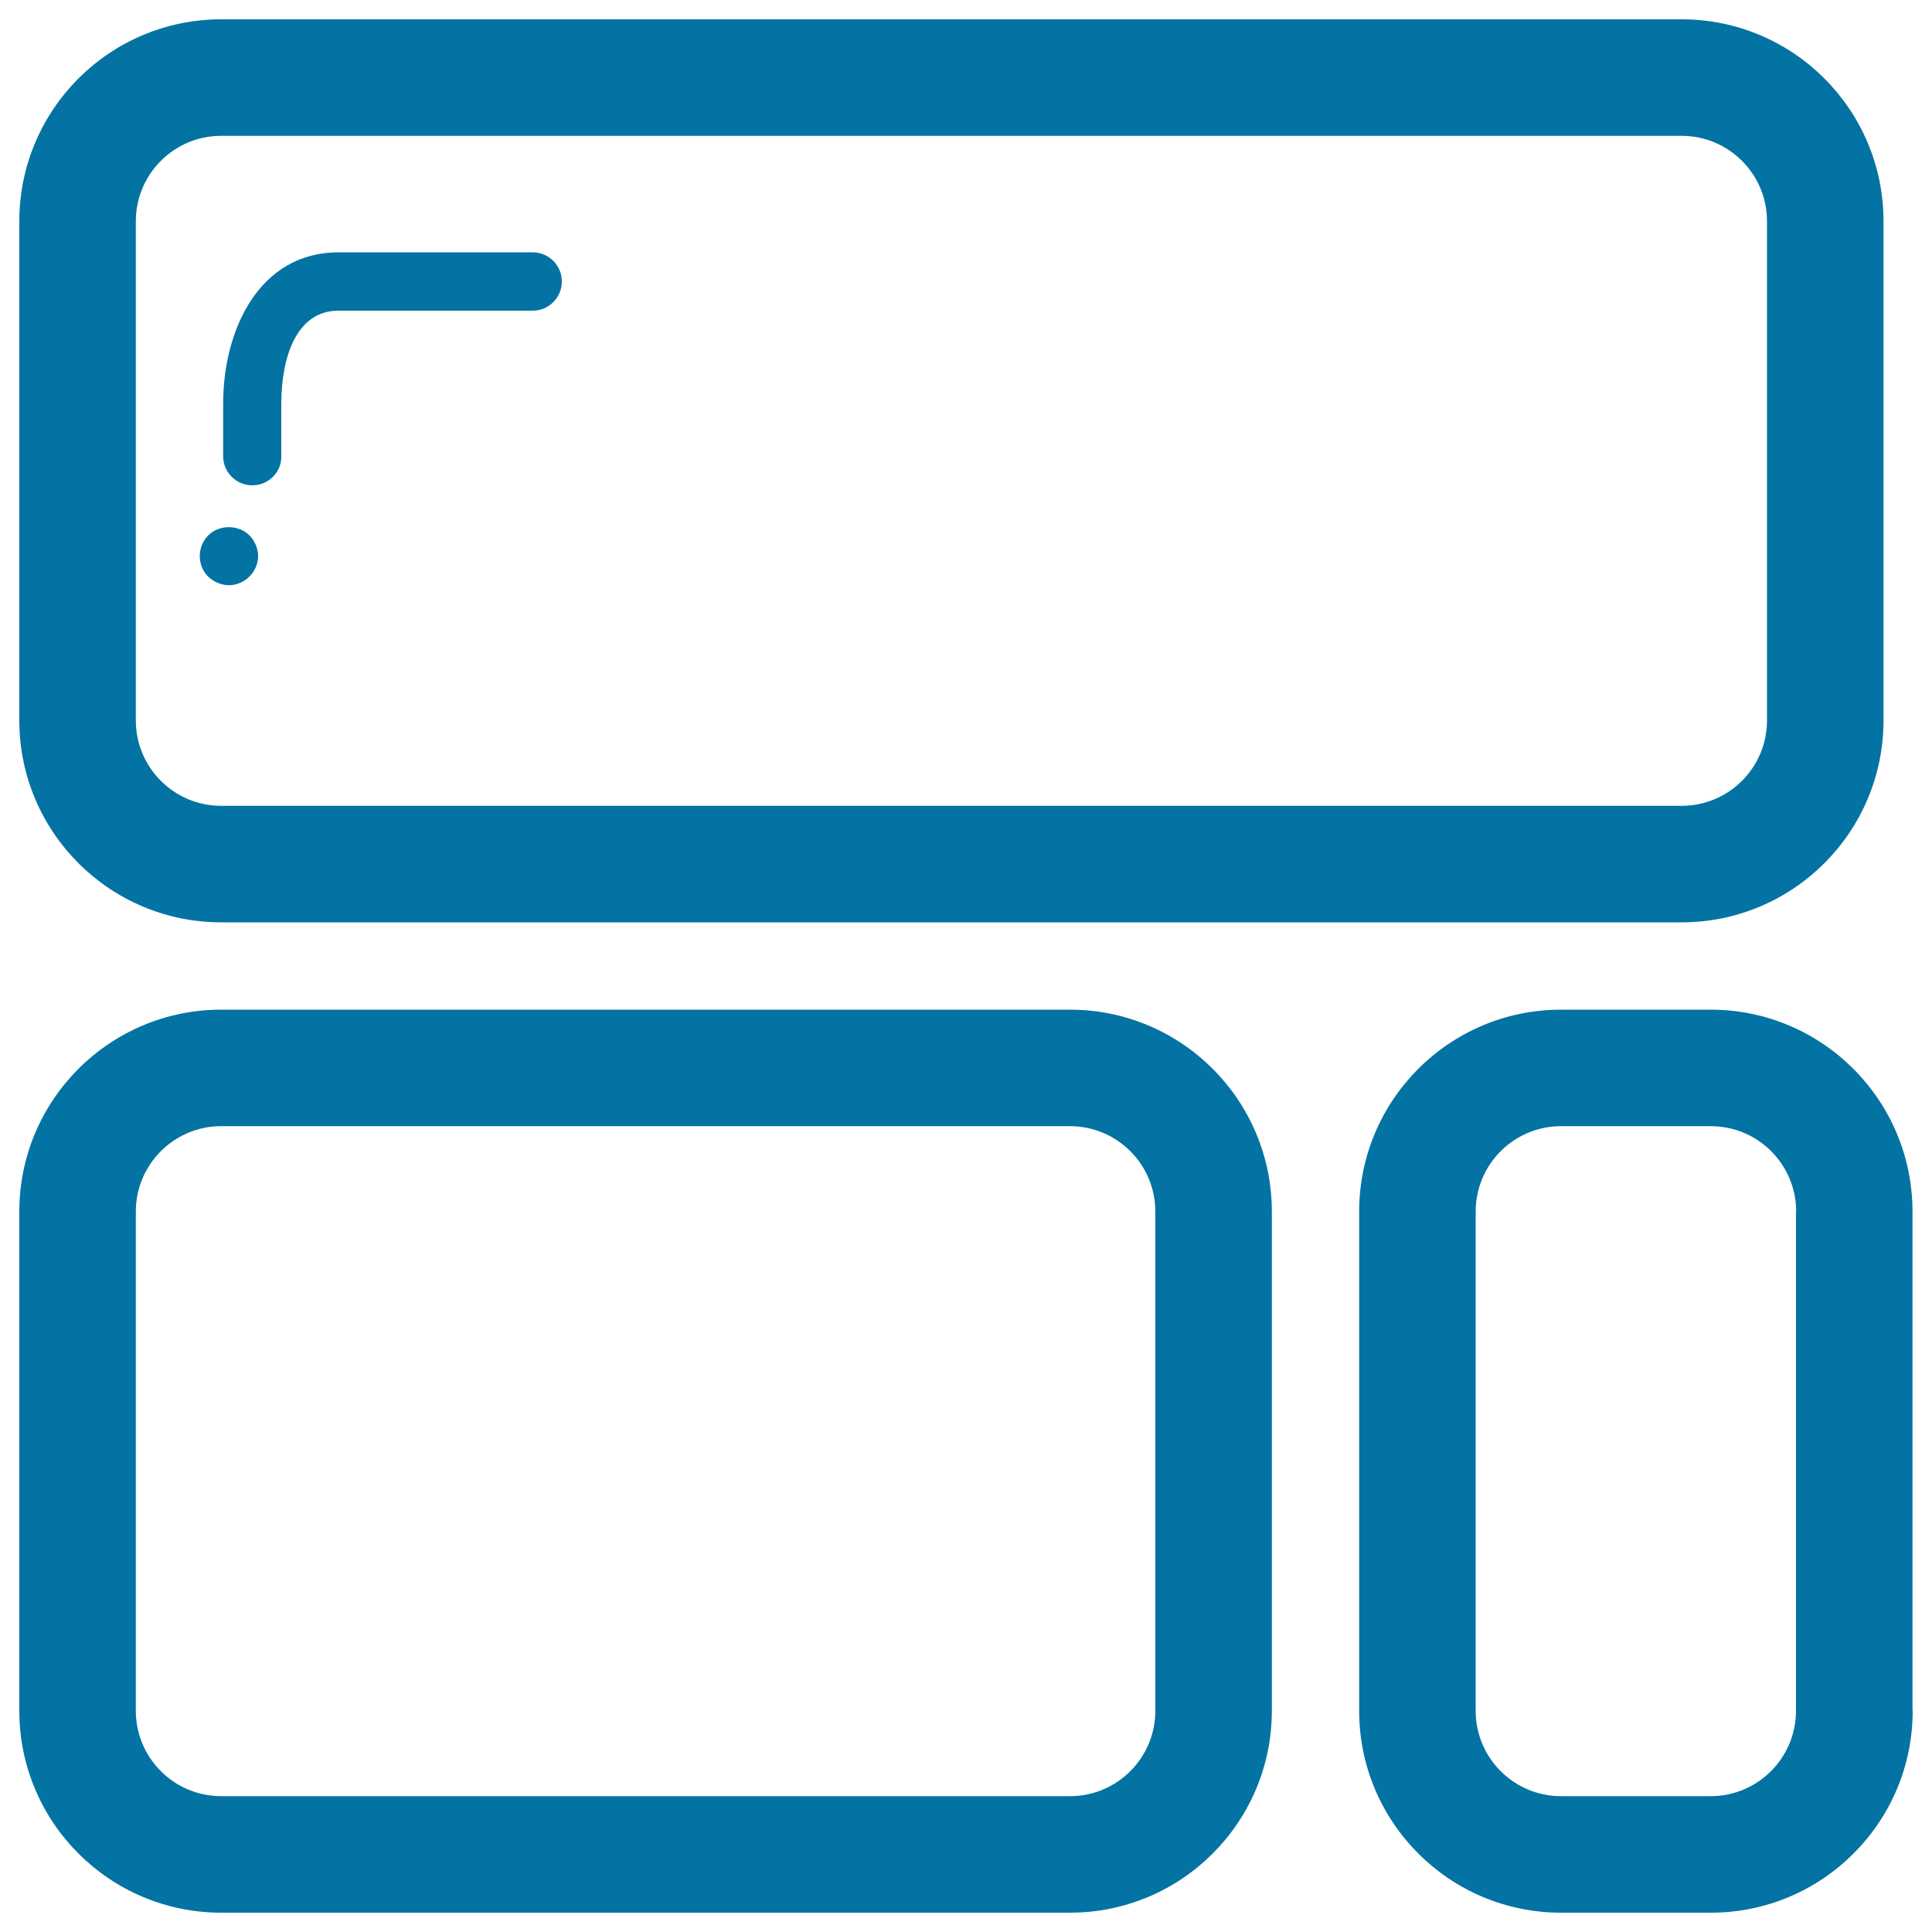
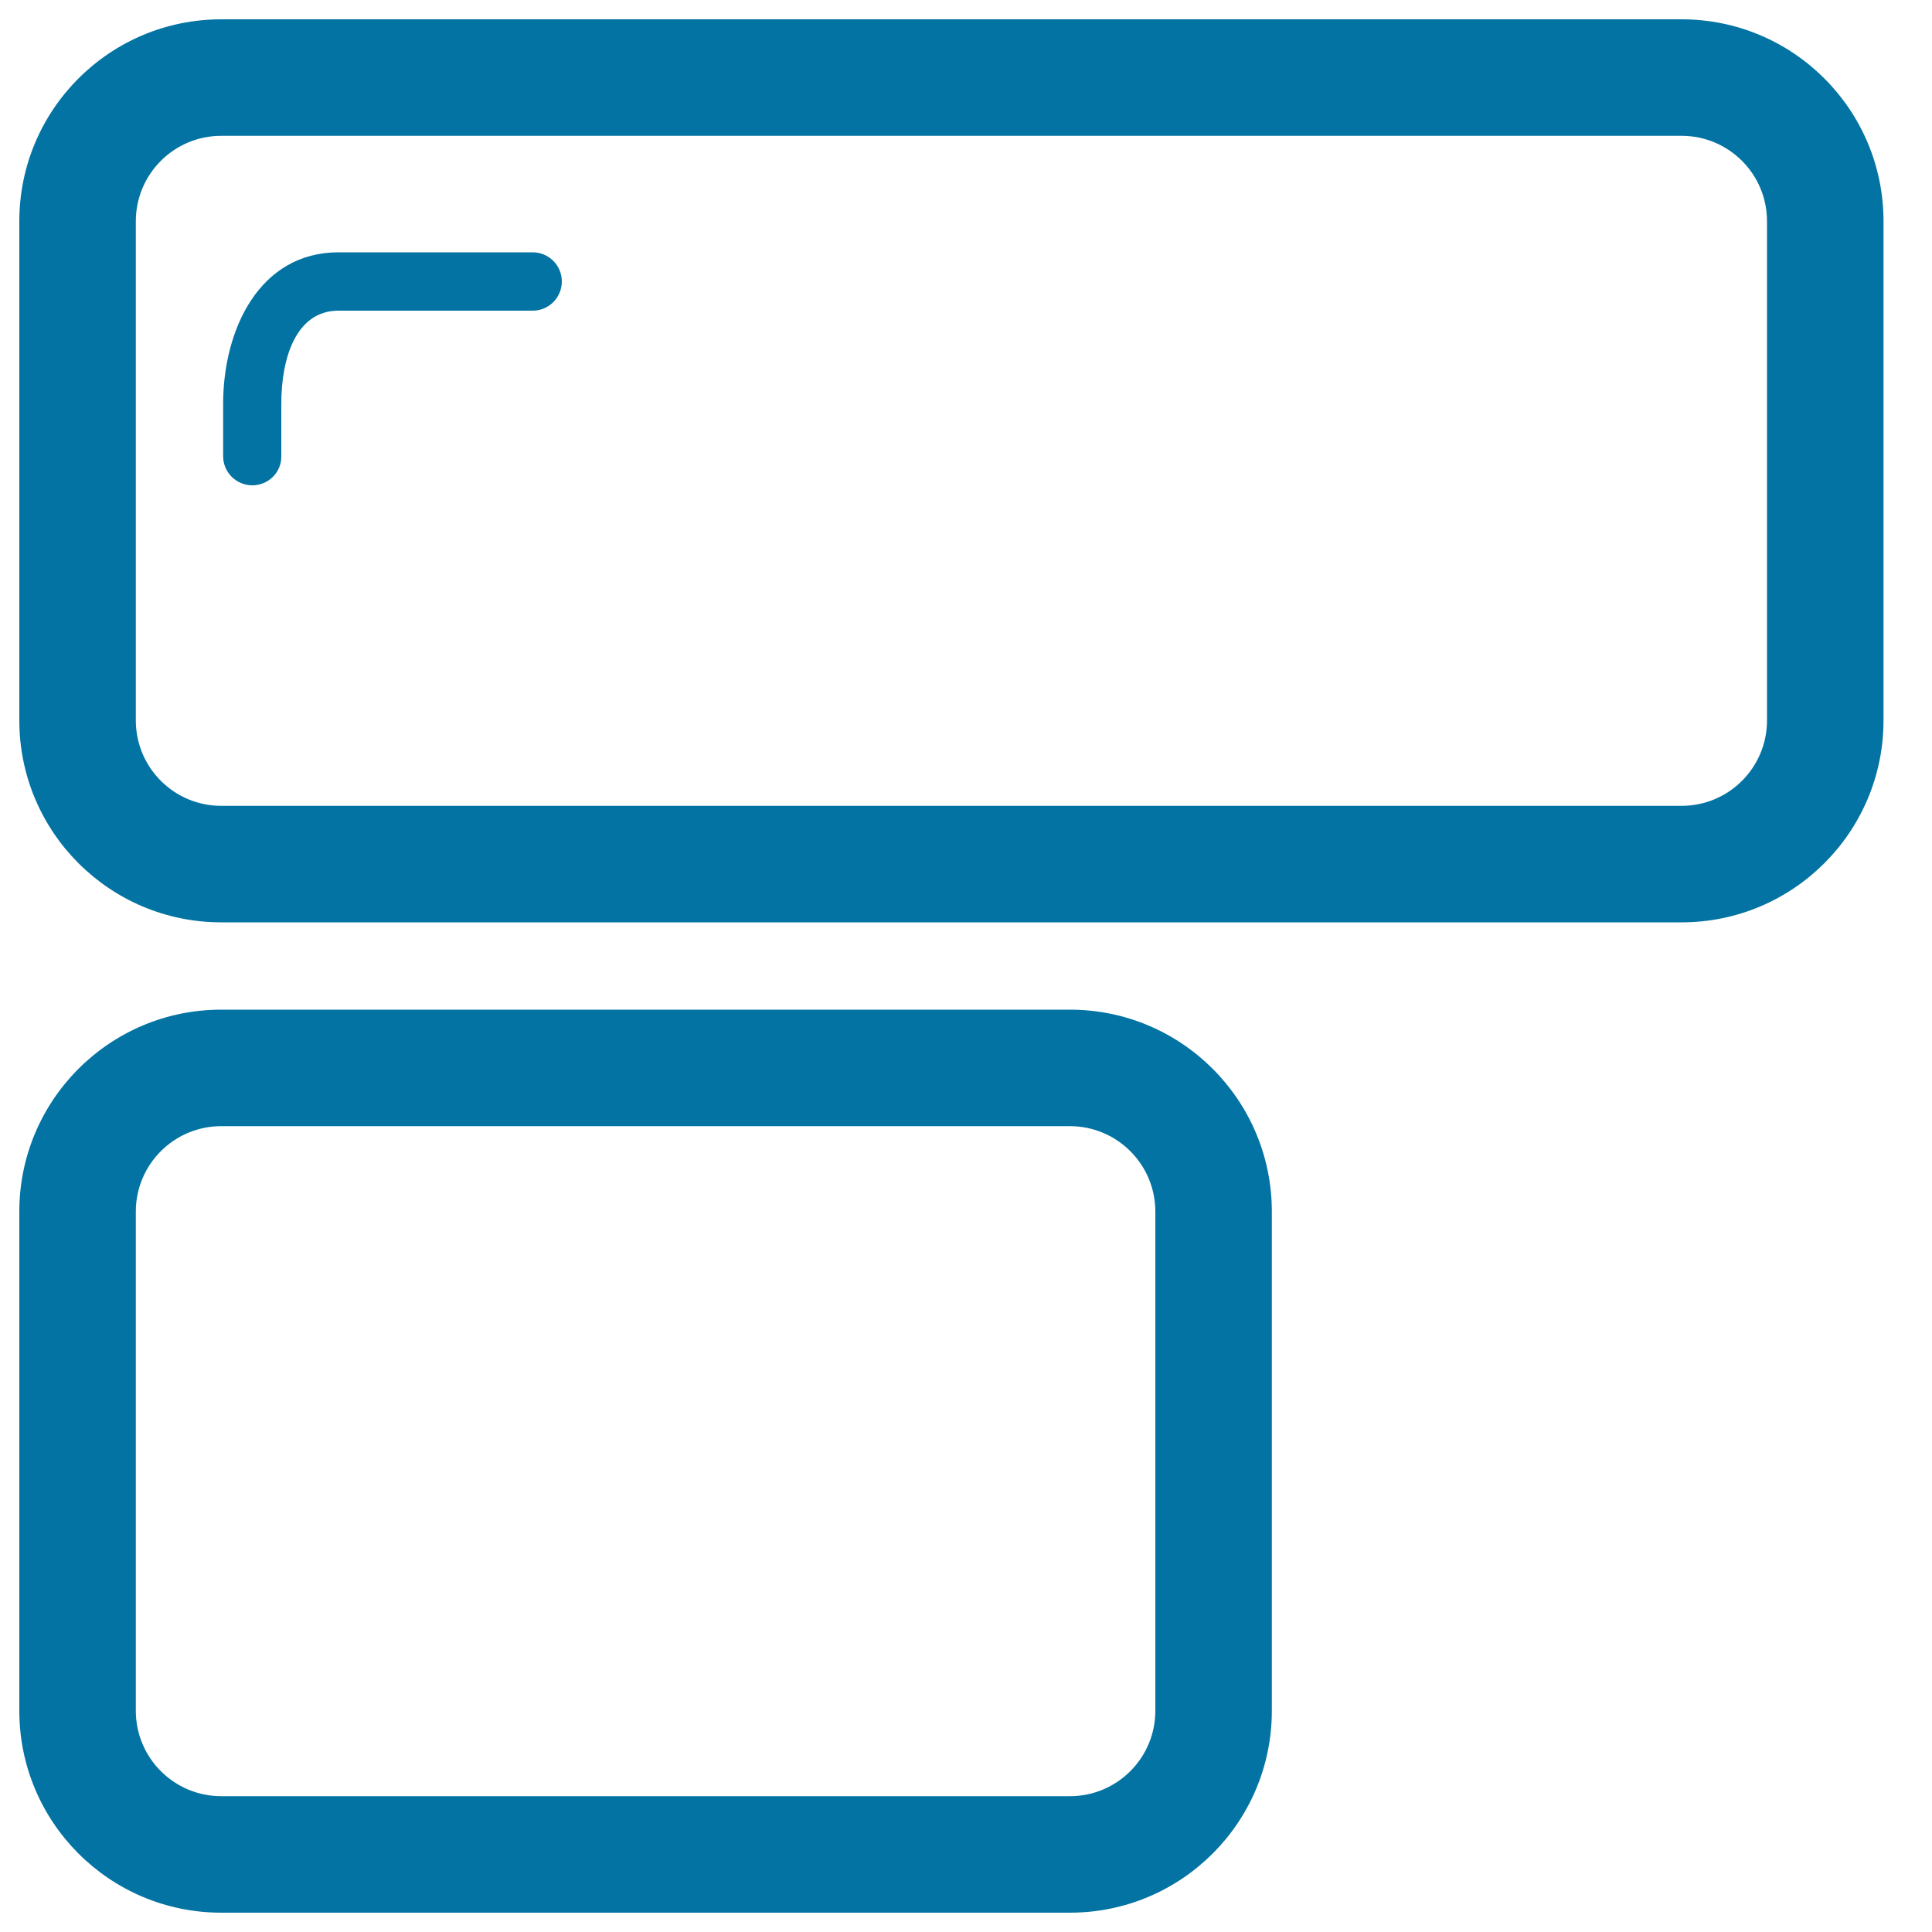
<svg xmlns="http://www.w3.org/2000/svg" viewBox="0 0 1000 1000" style="fill:#0273a2">
  <title>Design Structure Rectangles Button Outline SVG icon</title>
  <g>
    <g>
      <g>
        <path d="M974.9,372.9c0,57.7-46.8,104.5-104.5,104.5H114.5C56.8,477.4,10,430.6,10,372.9V114.5C10,56.8,56.8,10,114.5,10h755.9c57.7,0,104.5,46.8,104.5,104.5L974.9,372.9L974.9,372.9z M914.6,114.5c0-24.4-19.8-44.2-44.2-44.2H114.5c-24.4,0-44.2,19.8-44.2,44.2v258.4c0,24.4,19.8,44.2,44.2,44.2h755.9c24.4,0,44.2-19.8,44.2-44.2L914.6,114.5L914.6,114.5z" />
      </g>
      <g>
        <g>
          <path d="M130.6,251.2c-8.3,0-15.1-6.7-15.1-15.1V209c0-38.5,18.8-78.4,59.7-78.4h100.5c8.3,0,15.1,6.7,15.1,15.1c0,8.3-6.7,15.1-15.1,15.1H175.2c-22,0-29.6,24.5-29.6,48.2v27.2C145.7,244.5,138.9,251.2,130.6,251.2z" />
        </g>
        <g>
-           <path d="M118.5,302.9c-3.9,0-7.9-1.7-10.7-4.4c-2.9-2.8-4.4-6.8-4.4-10.7c0-3.9,1.5-7.8,4.4-10.7c5.7-5.7,15.7-5.6,21.3,0c2.8,2.9,4.5,6.8,4.5,10.7c0,3.9-1.7,7.9-4.4,10.5C126.2,301.3,122.4,302.9,118.5,302.9z" />
-         </g>
+           </g>
      </g>
      <g>
        <path d="M658.3,885.5c0,57.7-46.8,104.5-104.5,104.5H114.5C56.8,990,10,943.2,10,885.5V627.1c0-57.7,46.8-104.5,104.5-104.5h439.3c57.7,0,104.5,46.8,104.5,104.5L658.3,885.5L658.3,885.5z M598,627.1c0-24.4-19.8-44.2-44.2-44.2H114.5c-24.4,0-44.2,19.8-44.2,44.2v258.4c0,24.4,19.8,44.2,44.2,44.2h439.3c24.4,0,44.2-19.8,44.2-44.2L598,627.1L598,627.1z" />
      </g>
      <g>
-         <path d="M990,885.5c0,57.7-46.8,104.5-104.5,104.5H808c-57.7,0-104.5-46.8-104.5-104.5V627.1c0-57.7,46.8-104.5,104.5-104.5h77.4c57.7,0,104.5,46.8,104.5,104.5V885.5z M929.7,627.1c0-24.4-19.8-44.2-44.2-44.2H808c-24.4,0-44.2,19.8-44.2,44.2v258.4c0,24.4,19.8,44.2,44.2,44.2h77.4c24.4,0,44.2-19.8,44.2-44.2V627.1z" />
-       </g>
+         </g>
    </g>
  </g>
</svg>